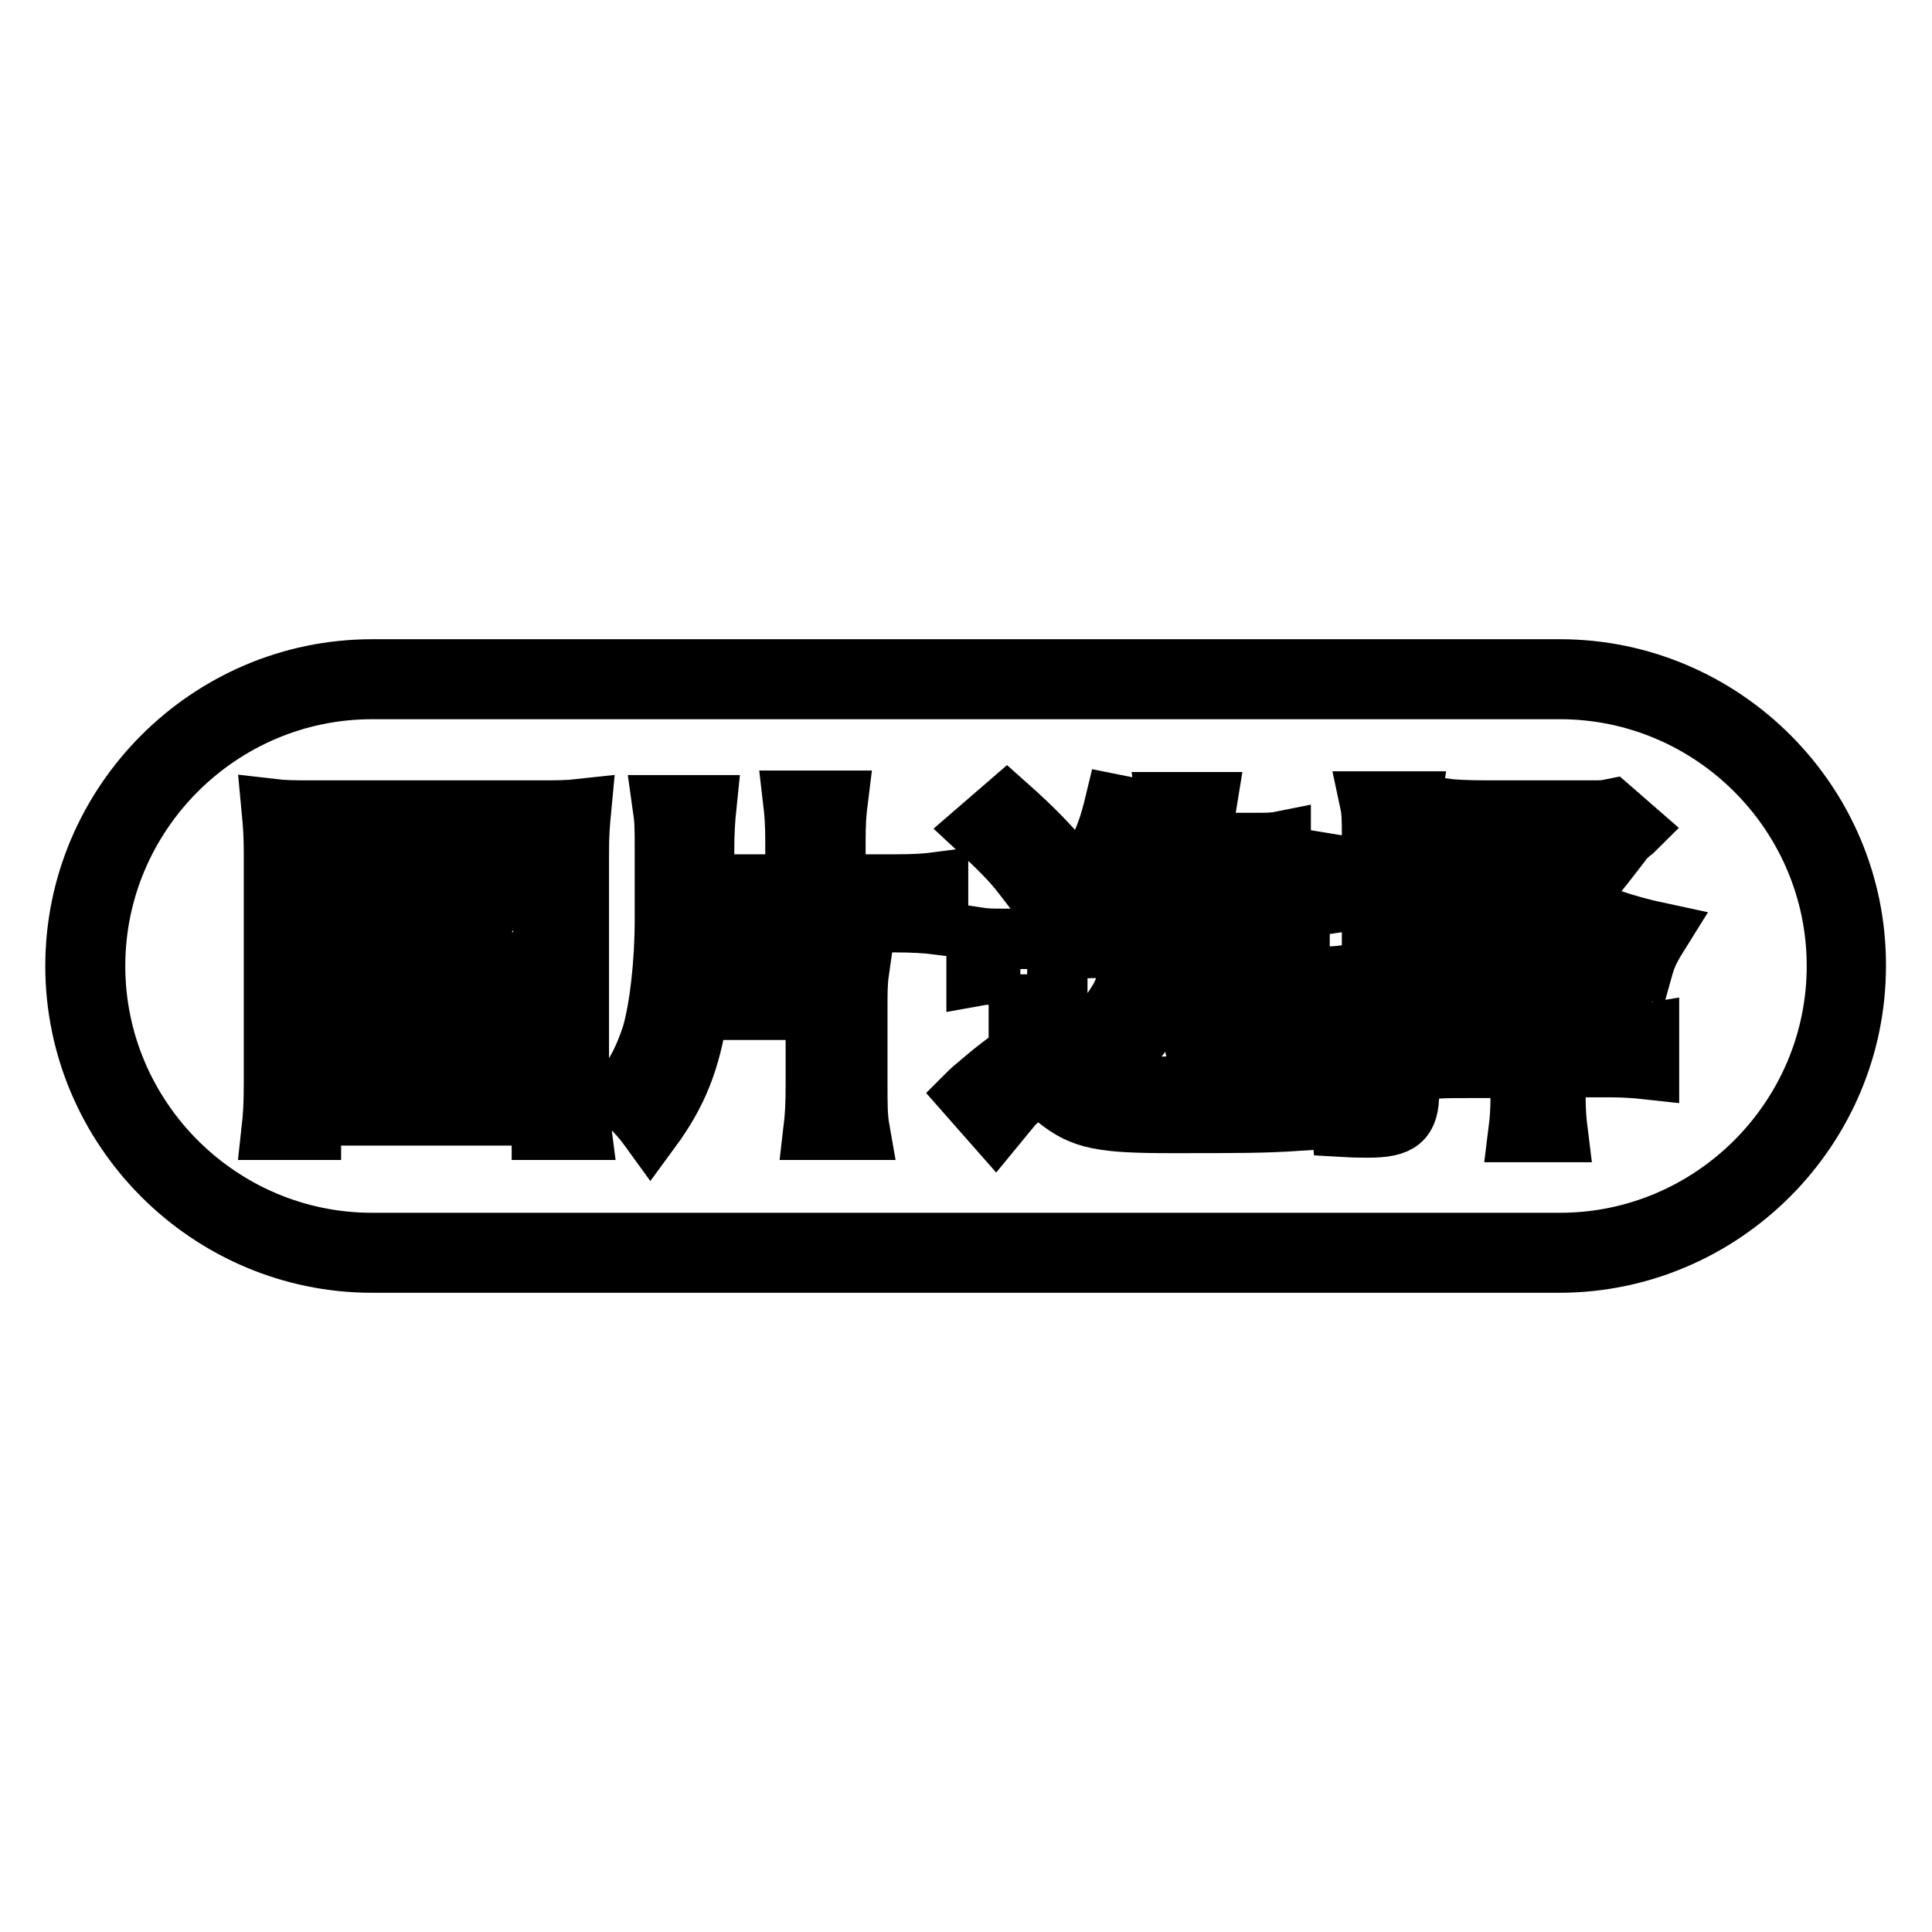
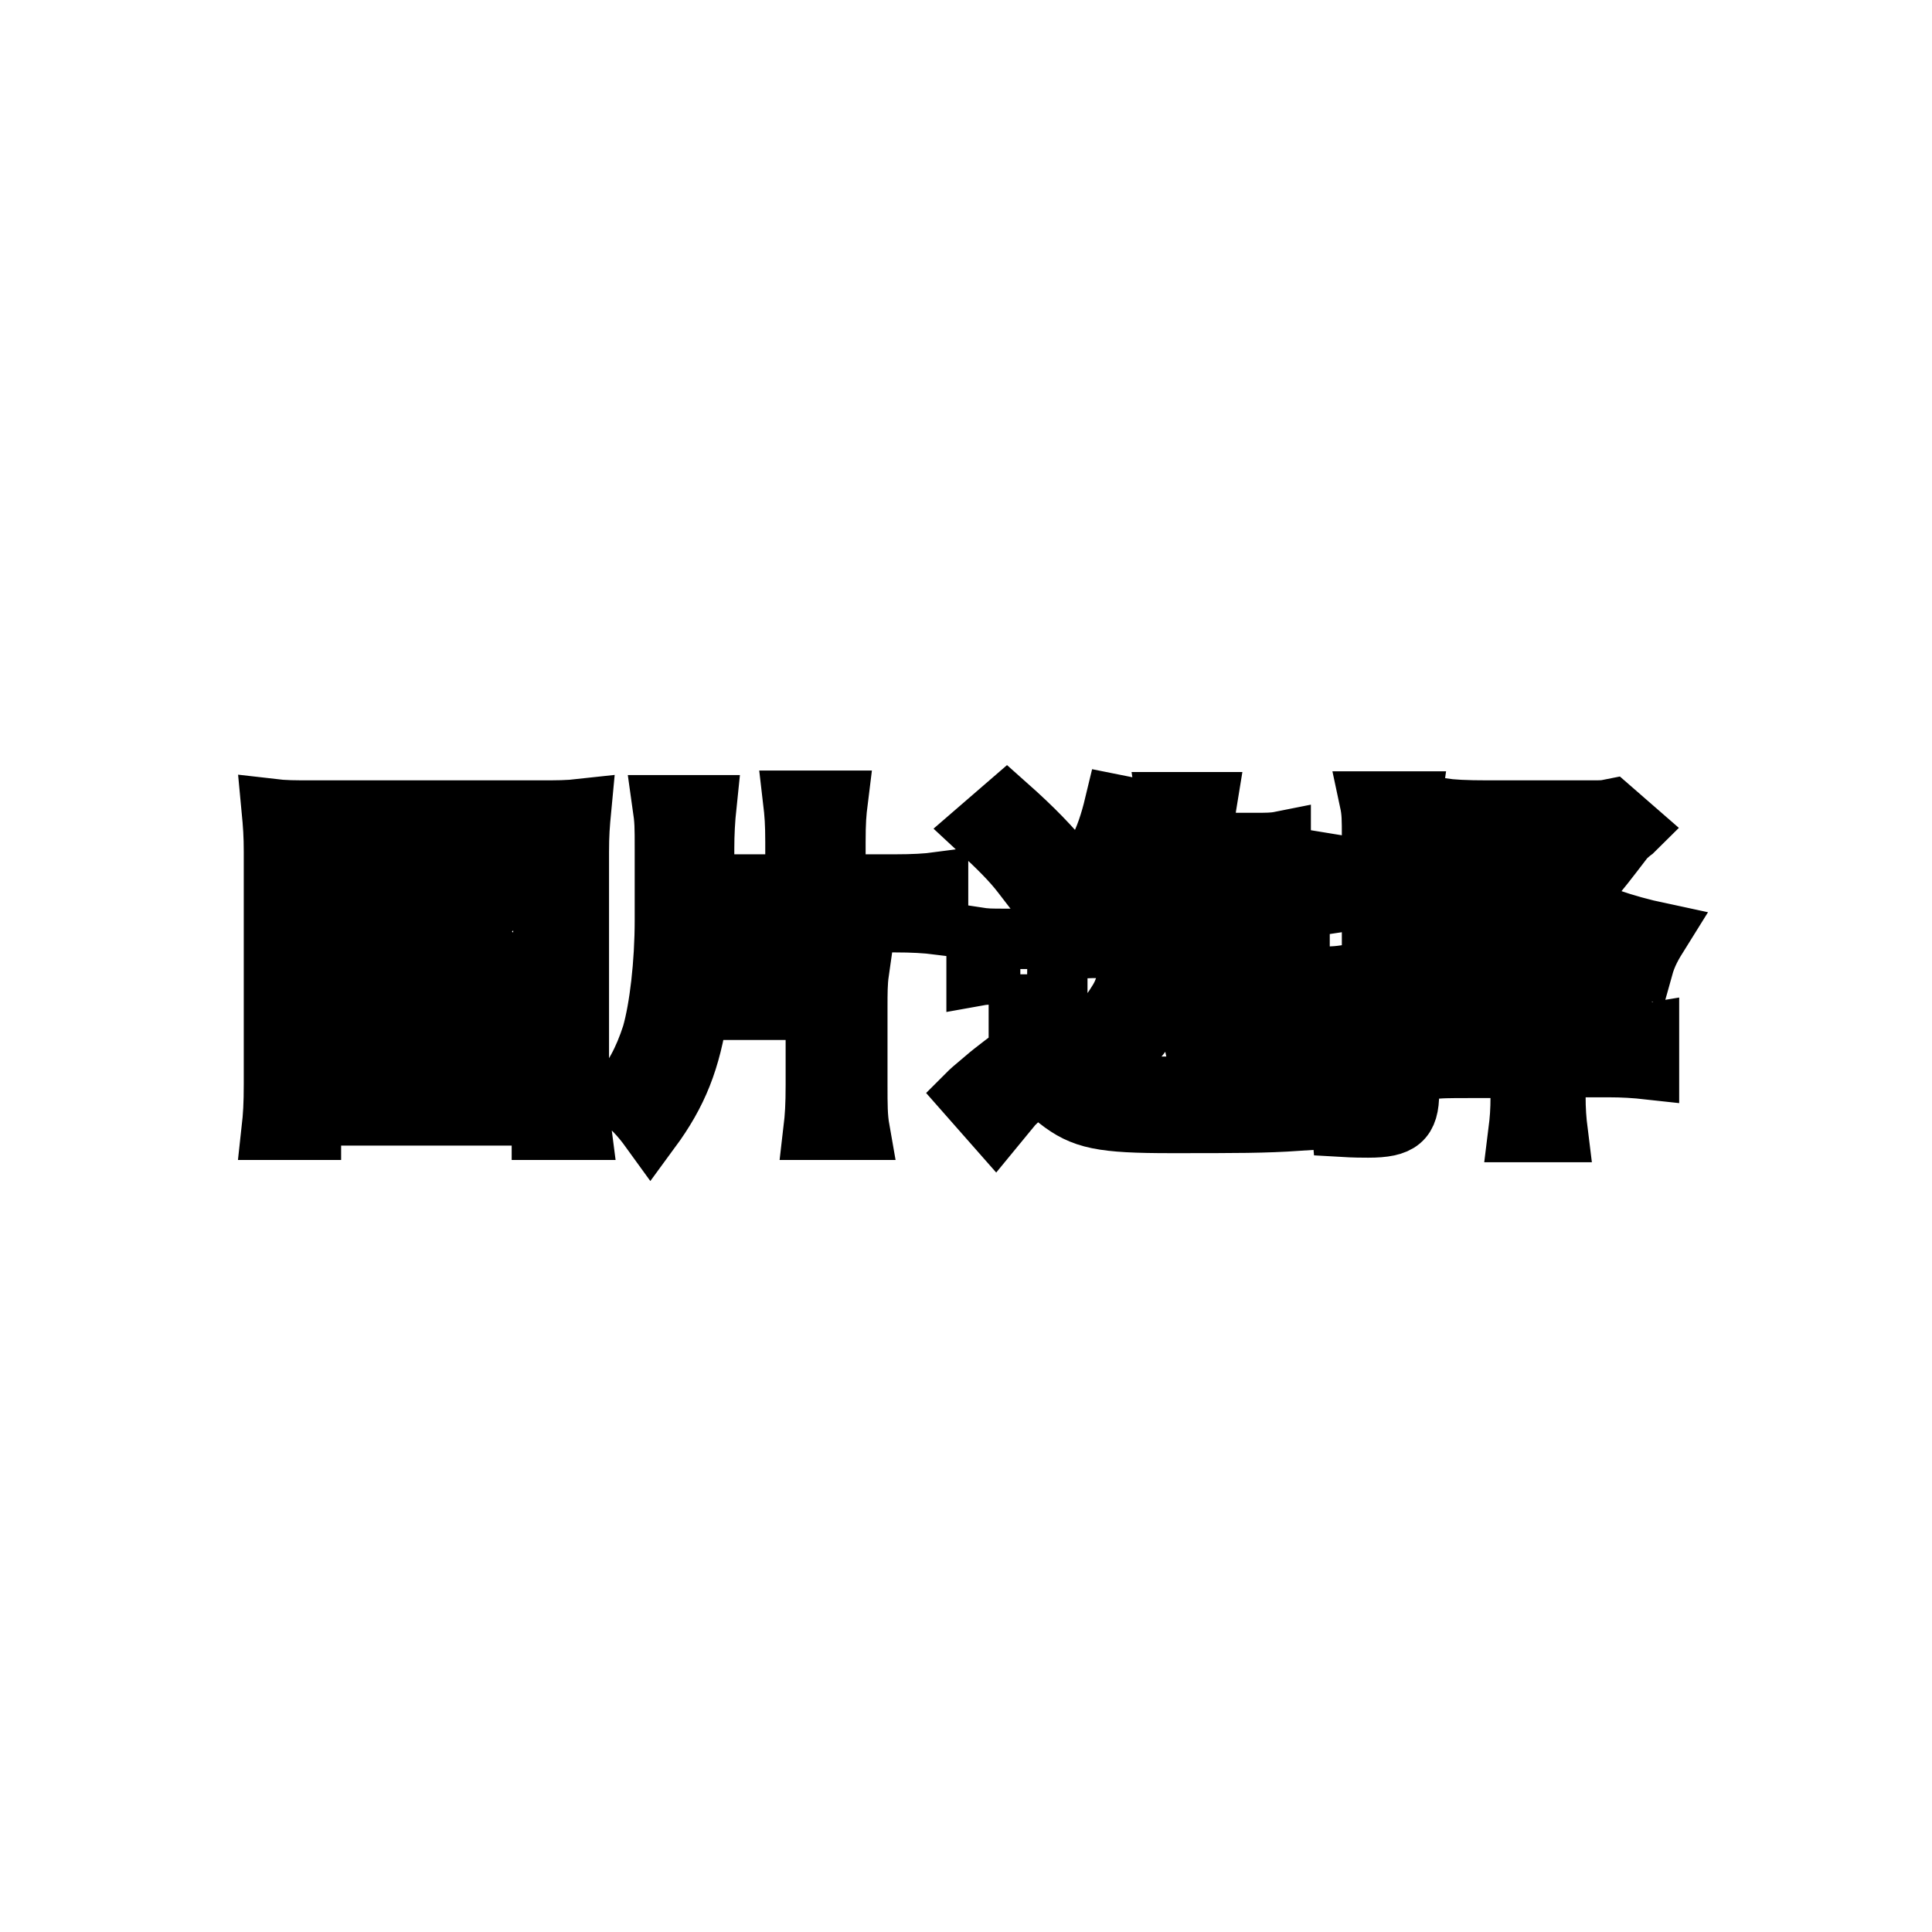
<svg xmlns="http://www.w3.org/2000/svg" version="1.1" x="0px" y="0px" viewBox="0 0 256 256" enable-background="new 0 0 256 256" xml:space="preserve">
  <g>
    <path stroke-width="8" fill-opacity="0" stroke="#000000" d="M71.8,149.7v-1.9H41.2v1.9H36c0.2-1.8,0.3-3.3,0.3-6.1v-30.7c0-2.2-0.1-3.6-0.3-5.7c1.7,0.2,3,0.2,5.5,0.2 h29.9c2.5,0,3.8,0,5.6-0.2c-0.2,2.1-0.3,3.4-0.3,5.7v30.8c0,2.8,0.1,4.5,0.3,6L71.8,149.7L71.8,149.7z M41.2,129.1 c0.3-0.1,0.3-0.1,1.3-0.3c3.4-0.7,7.6-2.4,10.4-4.2c-0.9-0.8-0.9-0.8-3.5-3.6c-1.4,1.3-2,1.7-5.1,3.4c-0.8-1.3-1.7-2.5-2.8-3.5 c4.9-2.3,8.5-5.5,9.8-8.8l5,0.8c-0.4,0.7-0.6,0.9-1.1,1.7h6.5c1.1,0,2.1-0.1,3-0.2l3.1,2.5c-0.4,0.3-0.7,0.8-1.1,1.4 c-2.2,3.1-3.6,4.8-5.6,6.5c2.5,1.6,5.3,2.6,10.9,4v-17H41.2V129.1z M41.2,143.6h30.5v-14.8c-0.2,0.3-0.2,0.3-0.7,1 c-1.1,1.8-1.3,2.2-1.7,3.4c-5.1-1.6-9.1-3.7-12.6-6.4c-0.9,0.7-1.8,1.3-2.7,1.9c3.9,1.3,6.4,2.3,9.5,3.7l-1.9,4 c-3-1.7-5.6-2.7-9.8-4l1.9-3.5c-3.3,2-5.6,3.1-10.1,4.5c-0.5-1.5-0.7-1.8-2.5-4.2L41.2,143.6L41.2,143.6z M63.8,143.5 c-5.7-2.1-11.5-3.7-17.5-4.7l2.3-4.2c9,2,12.7,3,16.9,4.7L63.8,143.5z M52.8,118.5c1.6,1.9,2.1,2.5,4.1,4.1 c1.9-1.6,2.6-2.3,3.8-4.1H52.8z M105.4,117.2v-5.6c0-2.5-0.1-3.8-0.3-5.5h5.9c-0.2,1.6-0.3,2.8-0.3,5.5v5.6h7.9 c2.4,0,4.2-0.1,5.7-0.3v5.6c-1.6-0.2-3.4-0.3-5.7-0.3H93.3v0.7c0,1.3-0.1,4.4-0.3,6.1h15.9c2.1,0,3.4,0,4.9-0.2 c-0.2,1.4-0.2,2.8-0.2,4.7v10.3c0,2.6,0,4.2,0.3,5.9h-6.1c0.2-1.7,0.3-3.2,0.3-6v-9.9H92.5c-1,6.7-2.7,11-6.3,15.9 c-1.3-1.8-2.7-3.3-4.3-4.4c2-2.2,3.4-4.8,4.5-8.2c1-3.5,1.7-9.4,1.7-15.2v-9.3c0-3.2,0-3.8-0.3-5.9h5.8c-0.2,1.9-0.3,3.8-0.3,5.7 v4.8L105.4,117.2L105.4,117.2z M135.2,129.1h-2.6c-1.4,0-2.1,0-3.2,0.2v-5.1c1.3,0.2,1.9,0.2,3.8,0.2h3.5c1.6,0,2.4,0,3.6-0.2 c-0.1,1.6-0.2,2.6-0.2,5.1v10.4c0.2,0.1,0.6,0.4,2.1,1.6c2.9,2.2,5.3,2.7,12.9,2.7c2.7,0,7-0.1,10.6-0.3c3.5-0.1,5-0.3,7.8-0.7 c-0.8,2.1-1,2.9-1.5,5.5c-4.5,0.3-8,0.3-16.8,0.3c-9.2,0-11.7-0.5-15-3.1c-1.9-1.5-2.1-1.7-2.7-1.7c-0.7,0-1.7,0.8-3.2,2.3 c-0.2,0.2-1,1.2-2.4,2.9l-3.7-4.2c0.5-0.5,0.5-0.5,2.4-2.1c0.9-0.8,3.7-2.9,4.4-3.4V129.1L135.2,129.1z M133.4,106.7 c3.6,3.2,5.6,5.3,8.3,8.5l-3.9,3.6c-0.8-0.9-0.8-0.9-2.4-3c-1.3-1.7-3.1-3.5-5.7-5.9L133.4,106.7L133.4,106.7z M149.1,116.2 c-1,1.9-1.5,2.5-3.1,4.5c-1-1-1.7-1.5-4.3-2.8c3.3-3.4,4.8-6.3,6-11.3l5,1c-0.2,0.6-0.3,0.7-0.5,1.3c-0.4,1.3-0.6,1.7-1,2.8h3.6 v-1.7c0-1.9,0-2.4-0.2-3.7h5.3c-0.2,1.2-0.2,2.1-0.2,3.7v1.7h6.4c1.8,0,2.6,0,3.6-0.2v5c-1.2-0.2-2.4-0.2-3.6-0.2h-6.4v4.6h8.7 c1.3,0,2.5,0,3.8-0.2v5.1c-1.1-0.2-1.9-0.3-3.8-0.3h-5.5v9.2c0,1.2,0.4,1.5,2,1.5c1.3,0,1.7-0.2,2.1-0.8c0.4-0.8,0.5-1.7,0.6-5.3 c1.6,0.8,2.6,1.1,4.6,1.6c-0.7,8.2-1.6,9.3-7.5,9.3c-2.8,0-3.5,0-4.4-0.3c-1.4-0.4-2-1.2-2-2.7v-12.3h-3.5c-0.7,5.8-1,7.1-2.4,9.5 c-1.1,1.9-2.6,3.6-4.3,4.8c-0.9,0.6-1.6,1-3.3,1.7c-0.9-1.4-1.8-2.4-3.6-3.8c3.5-1.3,5.3-2.5,6.7-4.8c1.2-1.8,1.6-3.2,2-7.5h-4 c-1.8,0-2.6,0-3.7,0.3v-5.2c0.2,0,0.2,0,0.6,0c1.2,0.1,2.1,0.2,3.1,0.2h8.9v-4.6H149.1L149.1,116.2z M190.1,130.4 c-1.7,0.7-1.7,0.7-3.4,1.3v13.1c0,3.6-1.2,4.6-5.4,4.6c-0.7,0-1.8,0-3.5-0.1c-0.2-2.3-0.4-3-1-4.8c1.8,0.2,2.7,0.3,3.8,0.3 c1,0,1.2-0.2,1.2-1.2v-10.2c-2.2,0.6-3.8,1.1-4.8,1.4l-0.5-5.4c1.7-0.1,2.6-0.3,5.3-0.9v-9.1h-1.7c-1.1,0-1.9,0-3.2,0.2v-5 c1.2,0.2,1.9,0.2,3.3,0.2h1.6v-3.8c0-2.5,0-3.4-0.3-4.8h5.5c-0.2,1.4-0.3,2.3-0.3,4.8v3.8h1c0.9,0,1.4,0,2.5-0.1v4.8 c-1-0.1-1.6-0.1-2.5-0.1h-1v7.7l3.6-1.3L190.1,130.4z M216.6,109.9c-0.1,0.1-0.2,0.2-0.5,0.4c-0.7,0.6-0.9,0.8-1.1,1.1 c-3.9,5.1-4.8,6.2-7.2,8c3.1,1.7,7.4,3.2,12.1,4.2c-1,1.6-1.7,2.8-2.2,4.6c-2.8-0.8-6.7-2.2-8.6-3c-1.7-0.8-2.7-1.2-5.4-2.8 c-3.9,2.5-6.9,3.8-12.1,5.6c-0.4-1-0.6-1.6-1-2.4c-0.3-0.5-0.3-0.5-0.9-1.2c-0.3-0.4-0.3-0.4-0.5-0.8c3.7-0.9,6.7-2,10.5-4 c-2.6-2-4.4-3.8-7.2-7.8c-0.8,0-0.9,0-1.5,0.1v-4.8c1.4,0.2,3.1,0.3,6.2,0.3h13.4c1.9,0,1.9,0,2.9-0.2L216.6,109.9L216.6,109.9z  M189.5,136.9c1.3,0.1,2.7,0.2,5.1,0.2h6.9v-3.6h-4.6c-2.1,0-2.7,0-4.1,0.2v-4.5c1.2,0.1,1.9,0.2,4.2,0.2h4.5 c0-1.5-0.1-2.2-0.2-4.2h5c-0.1,0.9-0.2,2.3-0.2,4.2h4.7c2.2,0,2.8,0,4.1-0.2v4.5c-1.4-0.1-2-0.2-4-0.2h-4.8v3.6h7.3 c2.5,0,3.9,0,5.1-0.2v4.8c-1.8-0.2-3.5-0.3-5.3-0.3h-7.1v3.7c0,2,0.1,3.3,0.3,4.9h-5.2c0.2-1.6,0.3-2.8,0.3-4.8v-3.7h-6.9 c-2.5,0-4,0-5.1,0.2V136.9L189.5,136.9z M197.9,111.7c1.6,1.9,3.6,3.8,5.9,5.3c1.9-1.5,3.5-3.2,5-5.3H197.9L197.9,111.7z" />
-     <path stroke-width="8" fill-opacity="0" stroke="#000000" d="M206.7,91.3c20.2,0,36.7,16.5,36.7,36.7c0,20.2-16.5,36.7-36.7,36.7H49.3c-20.2,0-36.7-16.5-36.7-36.7 c0-20.2,16.5-36.7,36.7-36.7H206.7 M206.7,88.7H49.3C27.7,88.7,10,106.4,10,128c0,21.6,17.7,39.3,39.3,39.3h157.3 c21.6,0,39.3-17.7,39.3-39.3C246,106.4,228.3,88.7,206.7,88.7L206.7,88.7z" />
  </g>
</svg>